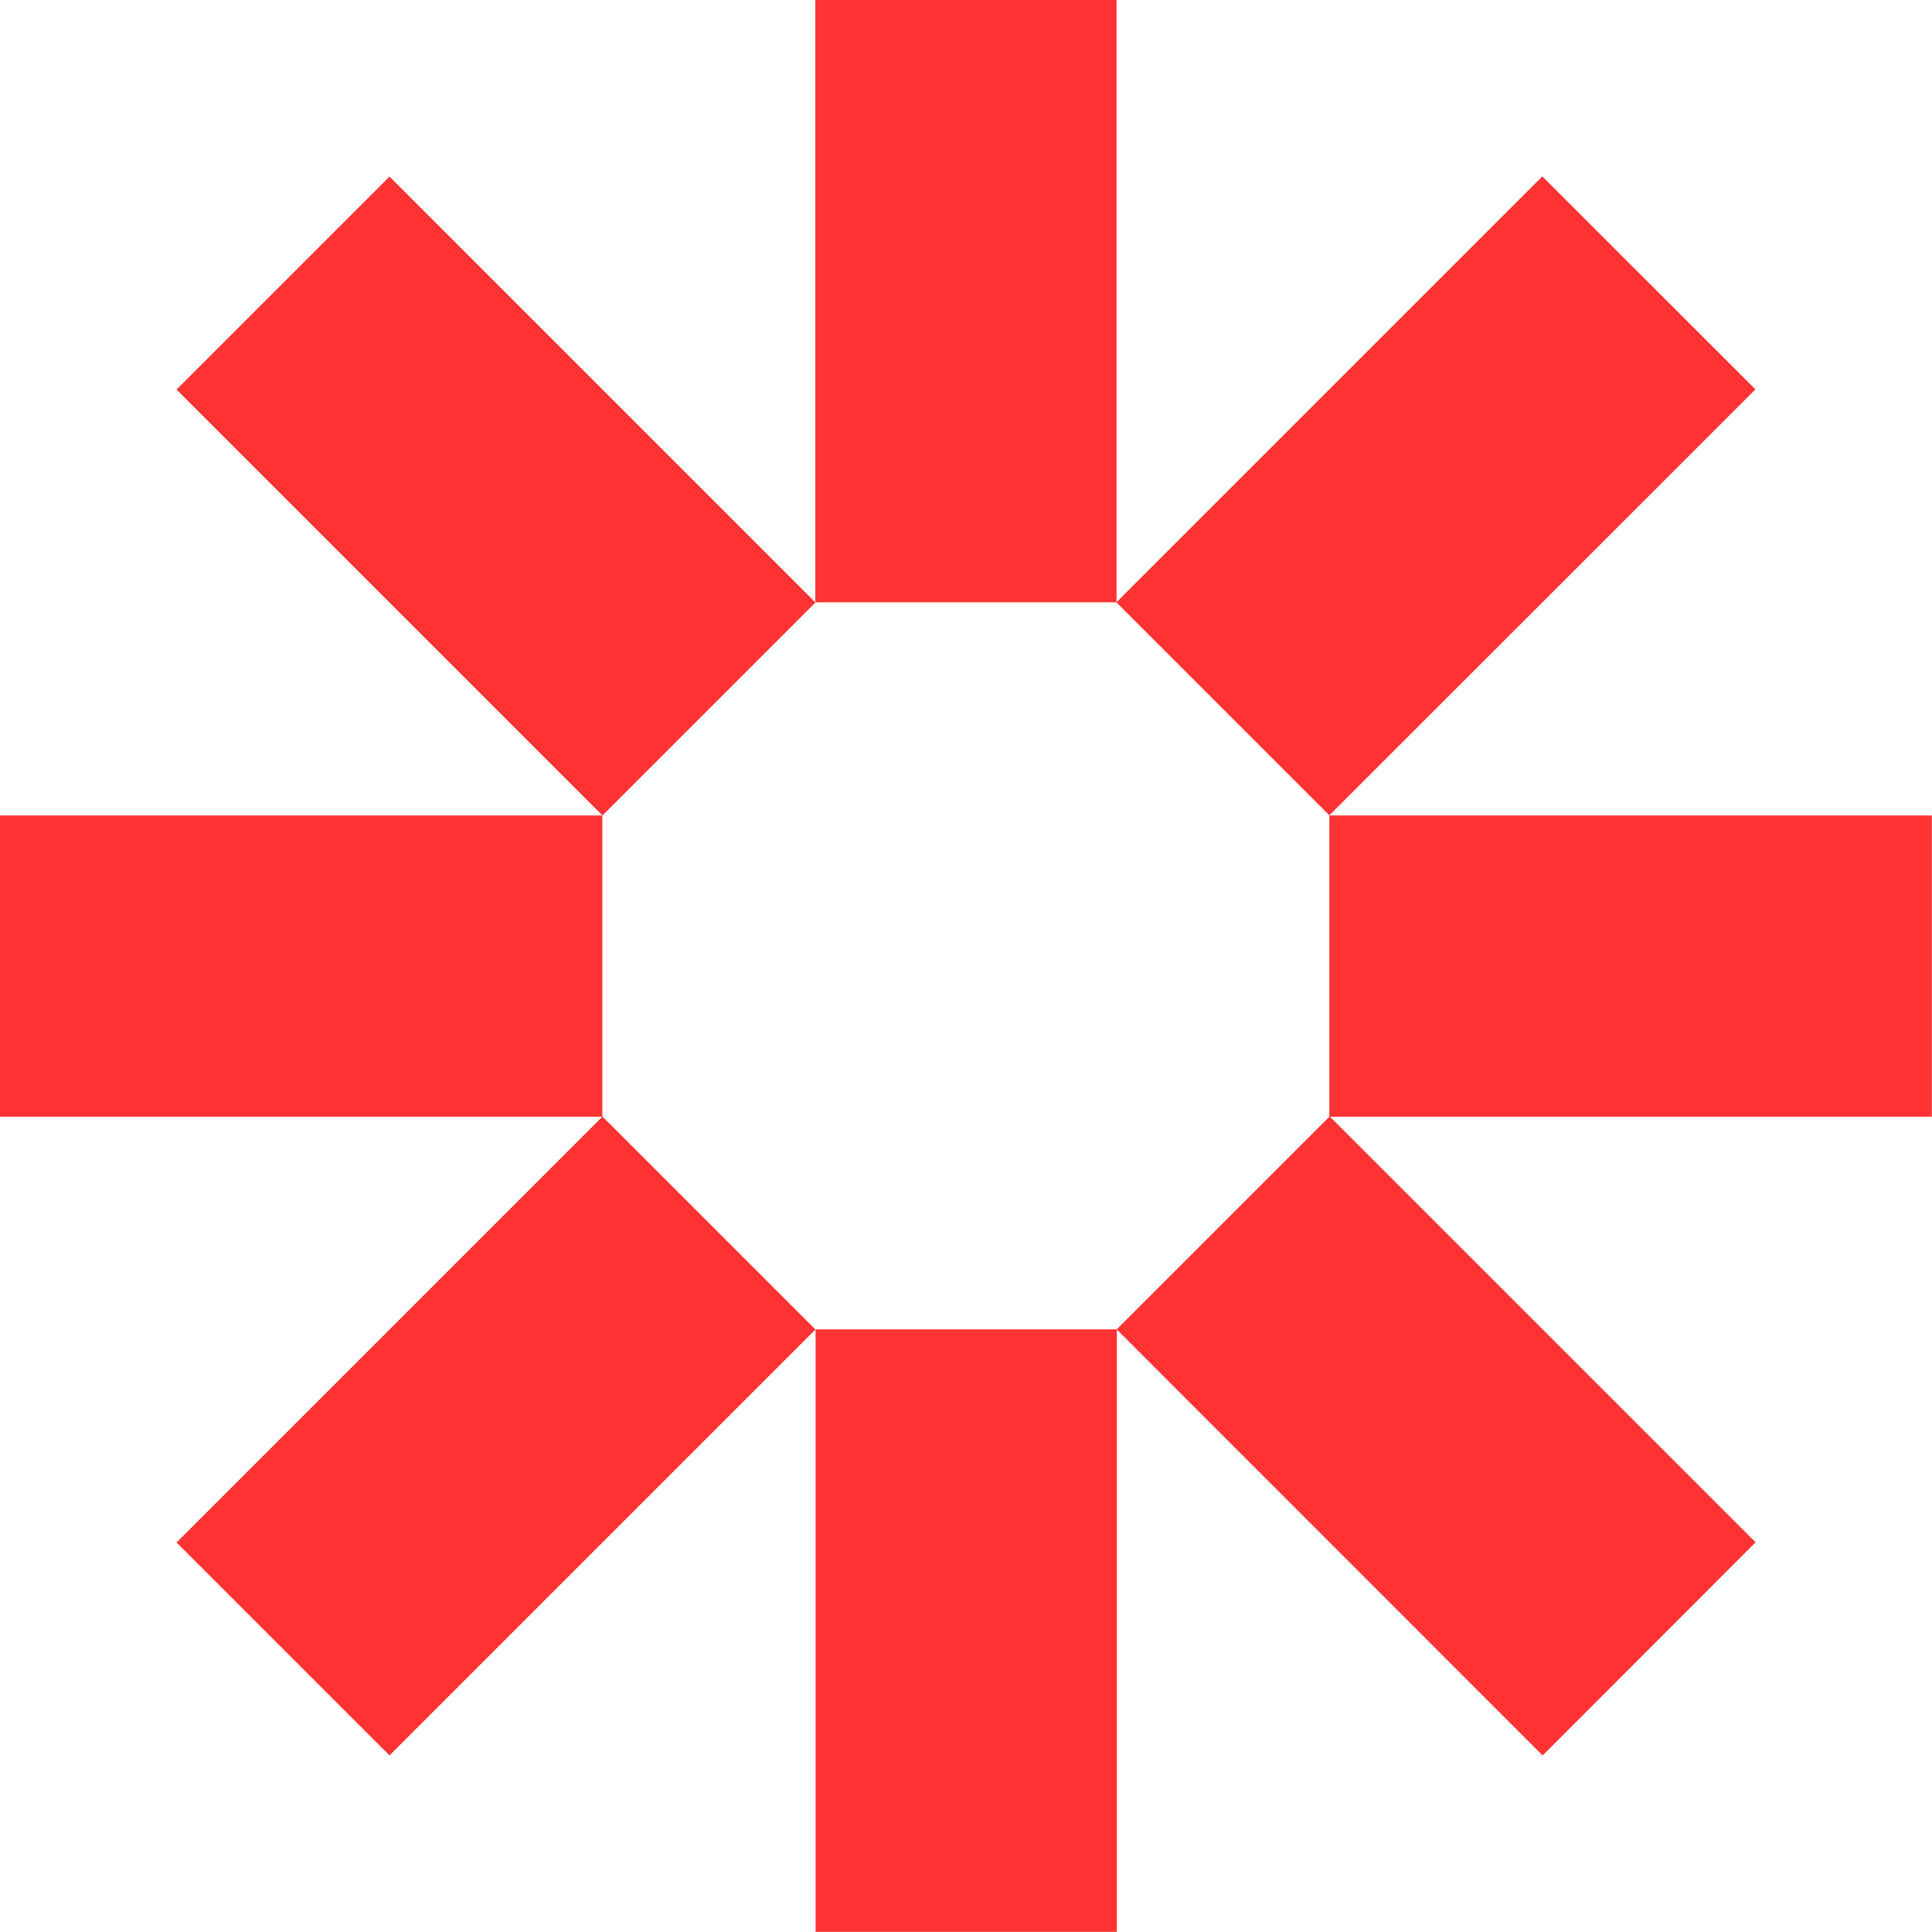
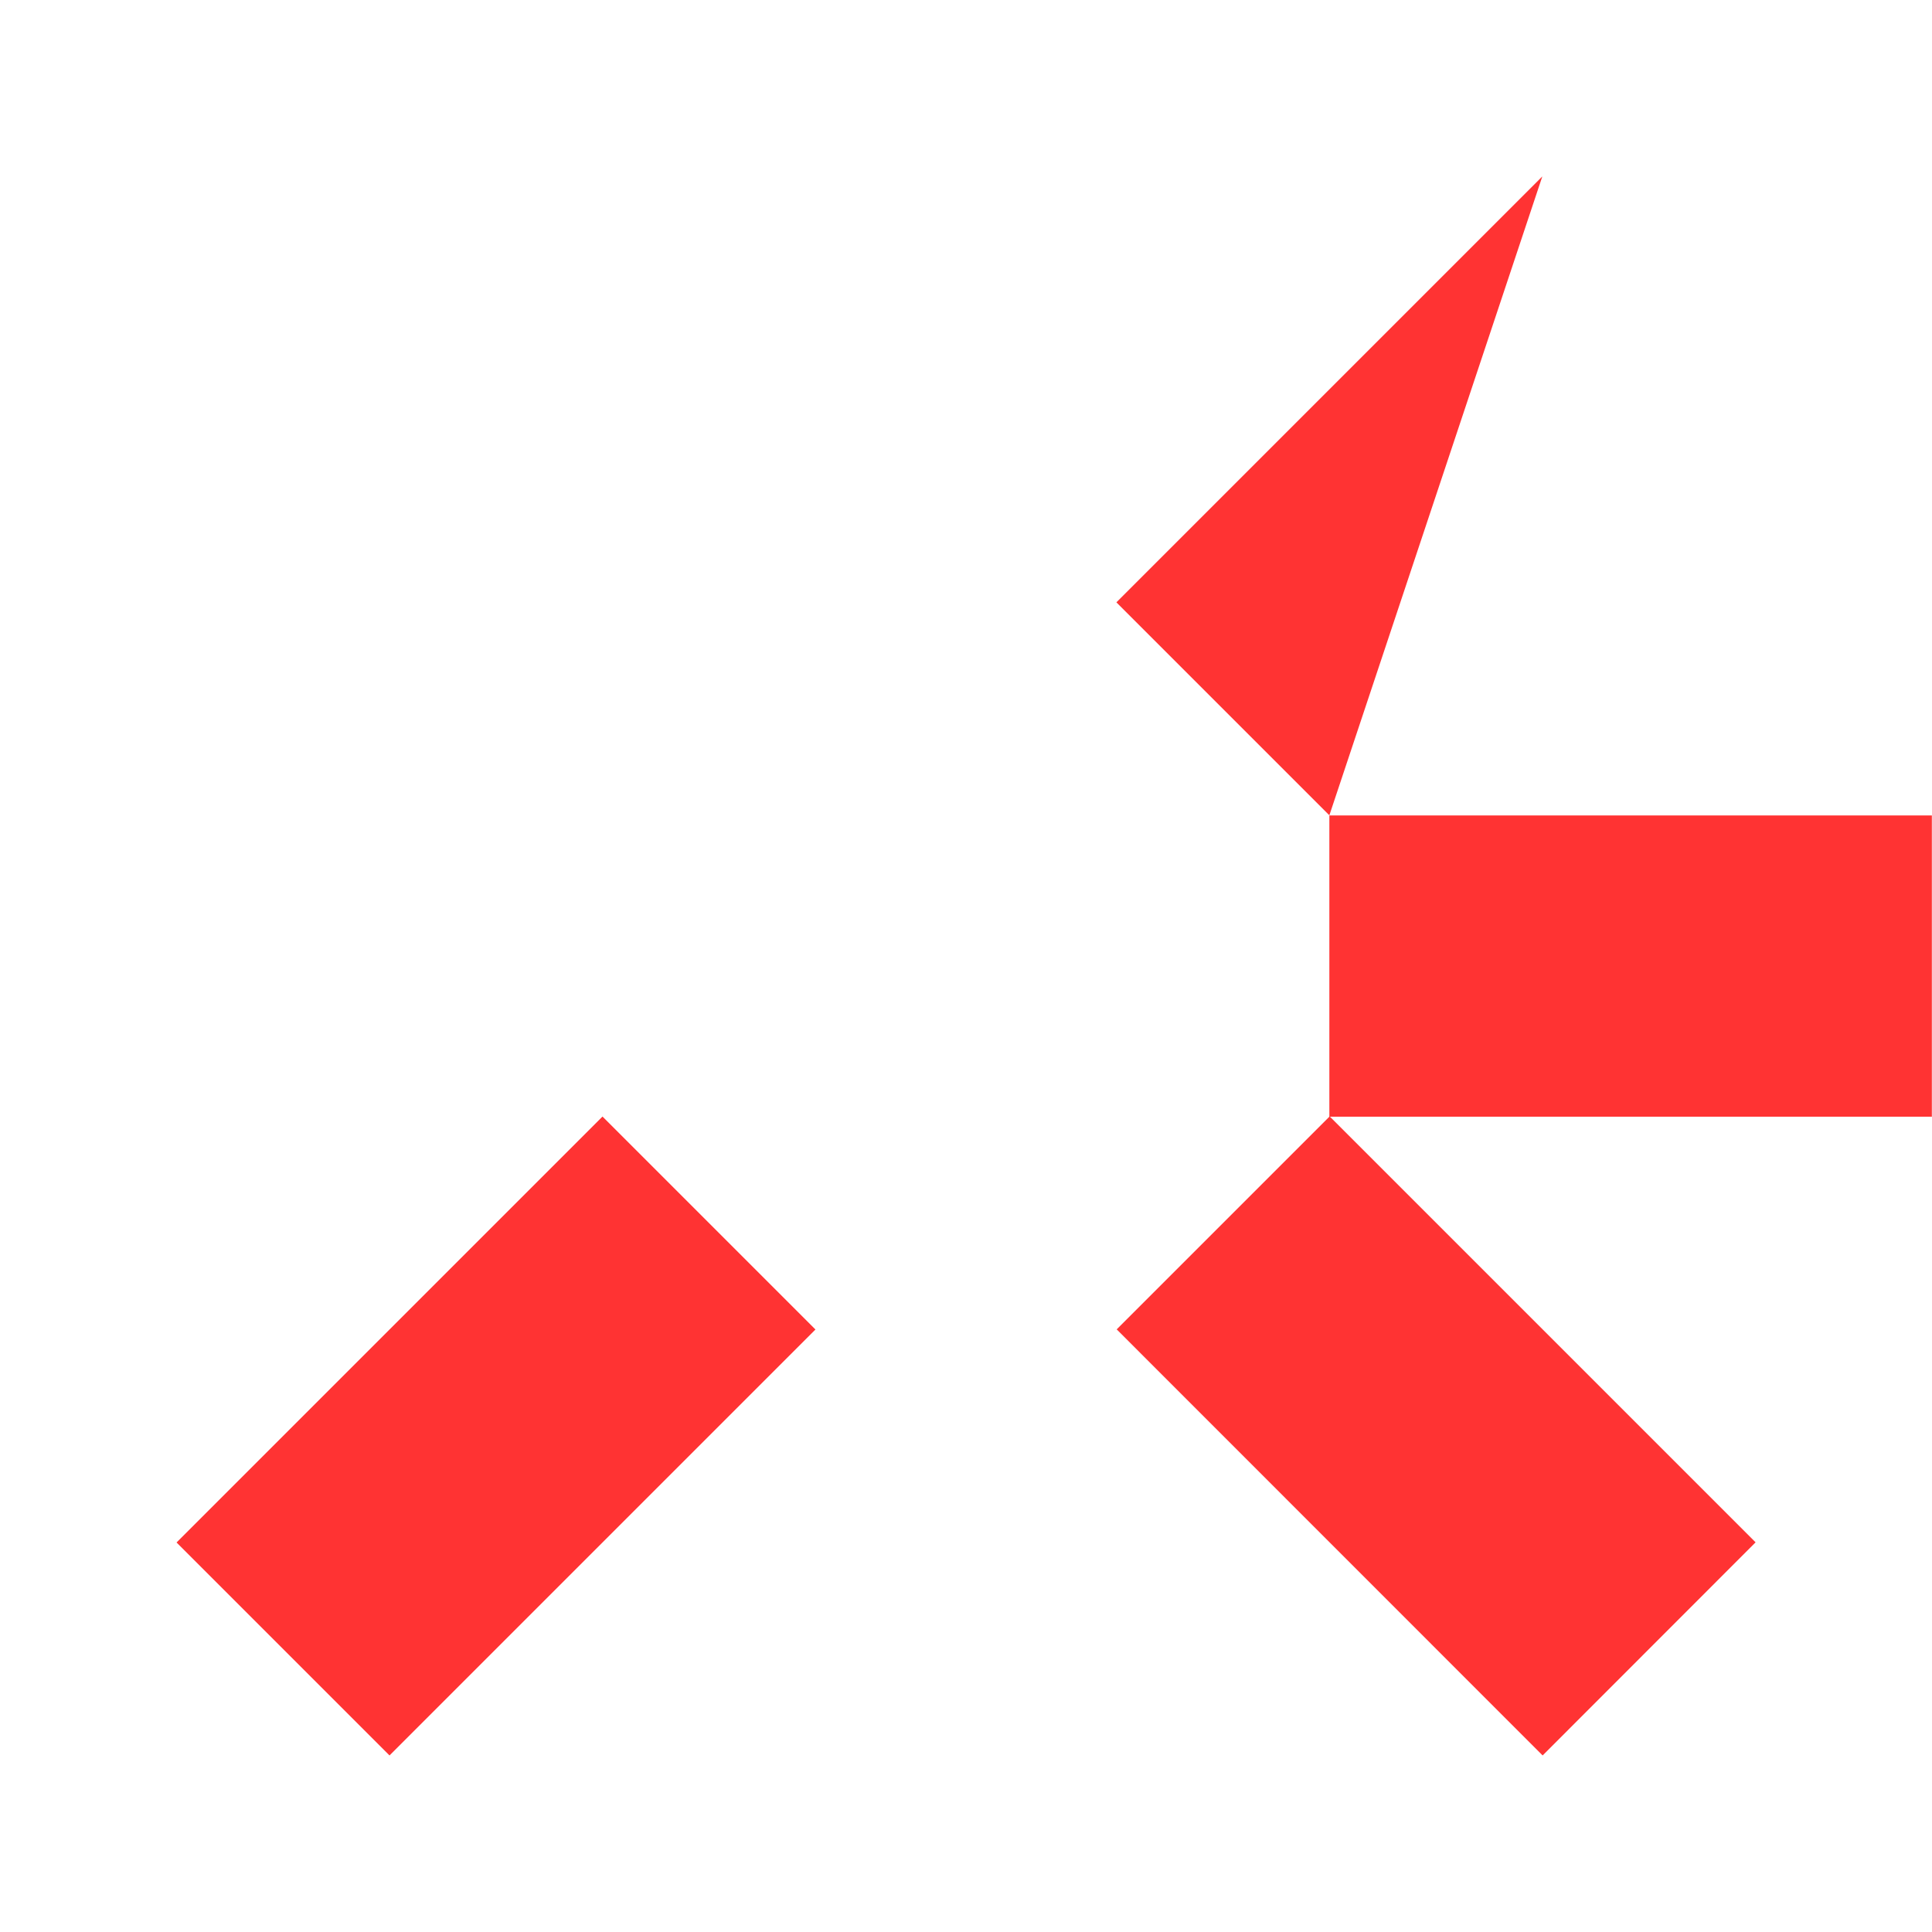
<svg xmlns="http://www.w3.org/2000/svg" width="13" height="13" viewBox="0 0 13 13" fill="none">
-   <path d="M7.515 8.945H5.488V12.999H7.515V8.945Z" fill="#FF3333" />
-   <path d="M7.513 0H5.486V4.053H7.513V0Z" fill="#FF3333" />
  <path d="M8.945 5.487V7.514H12.999V5.487H8.945Z" fill="#FF3333" />
-   <path d="M0 5.487L0 7.514H4.053V5.487H0Z" fill="#FF3333" />
  <path d="M8.947 7.512L7.514 8.945L10.38 11.812L11.813 10.378L8.947 7.512Z" fill="#FF3333" />
-   <path d="M2.621 1.188L1.188 2.621L4.054 5.487L5.487 4.054L2.621 1.188Z" fill="#FF3333" />
-   <path d="M7.512 4.053L8.945 5.486L11.812 2.62L10.378 1.187L7.512 4.053Z" fill="#FF3333" />
+   <path d="M7.512 4.053L8.945 5.486L10.378 1.187L7.512 4.053Z" fill="#FF3333" />
  <path d="M1.188 10.379L2.621 11.812L5.487 8.946L4.054 7.513L1.188 10.379Z" fill="#FF3333" />
</svg>